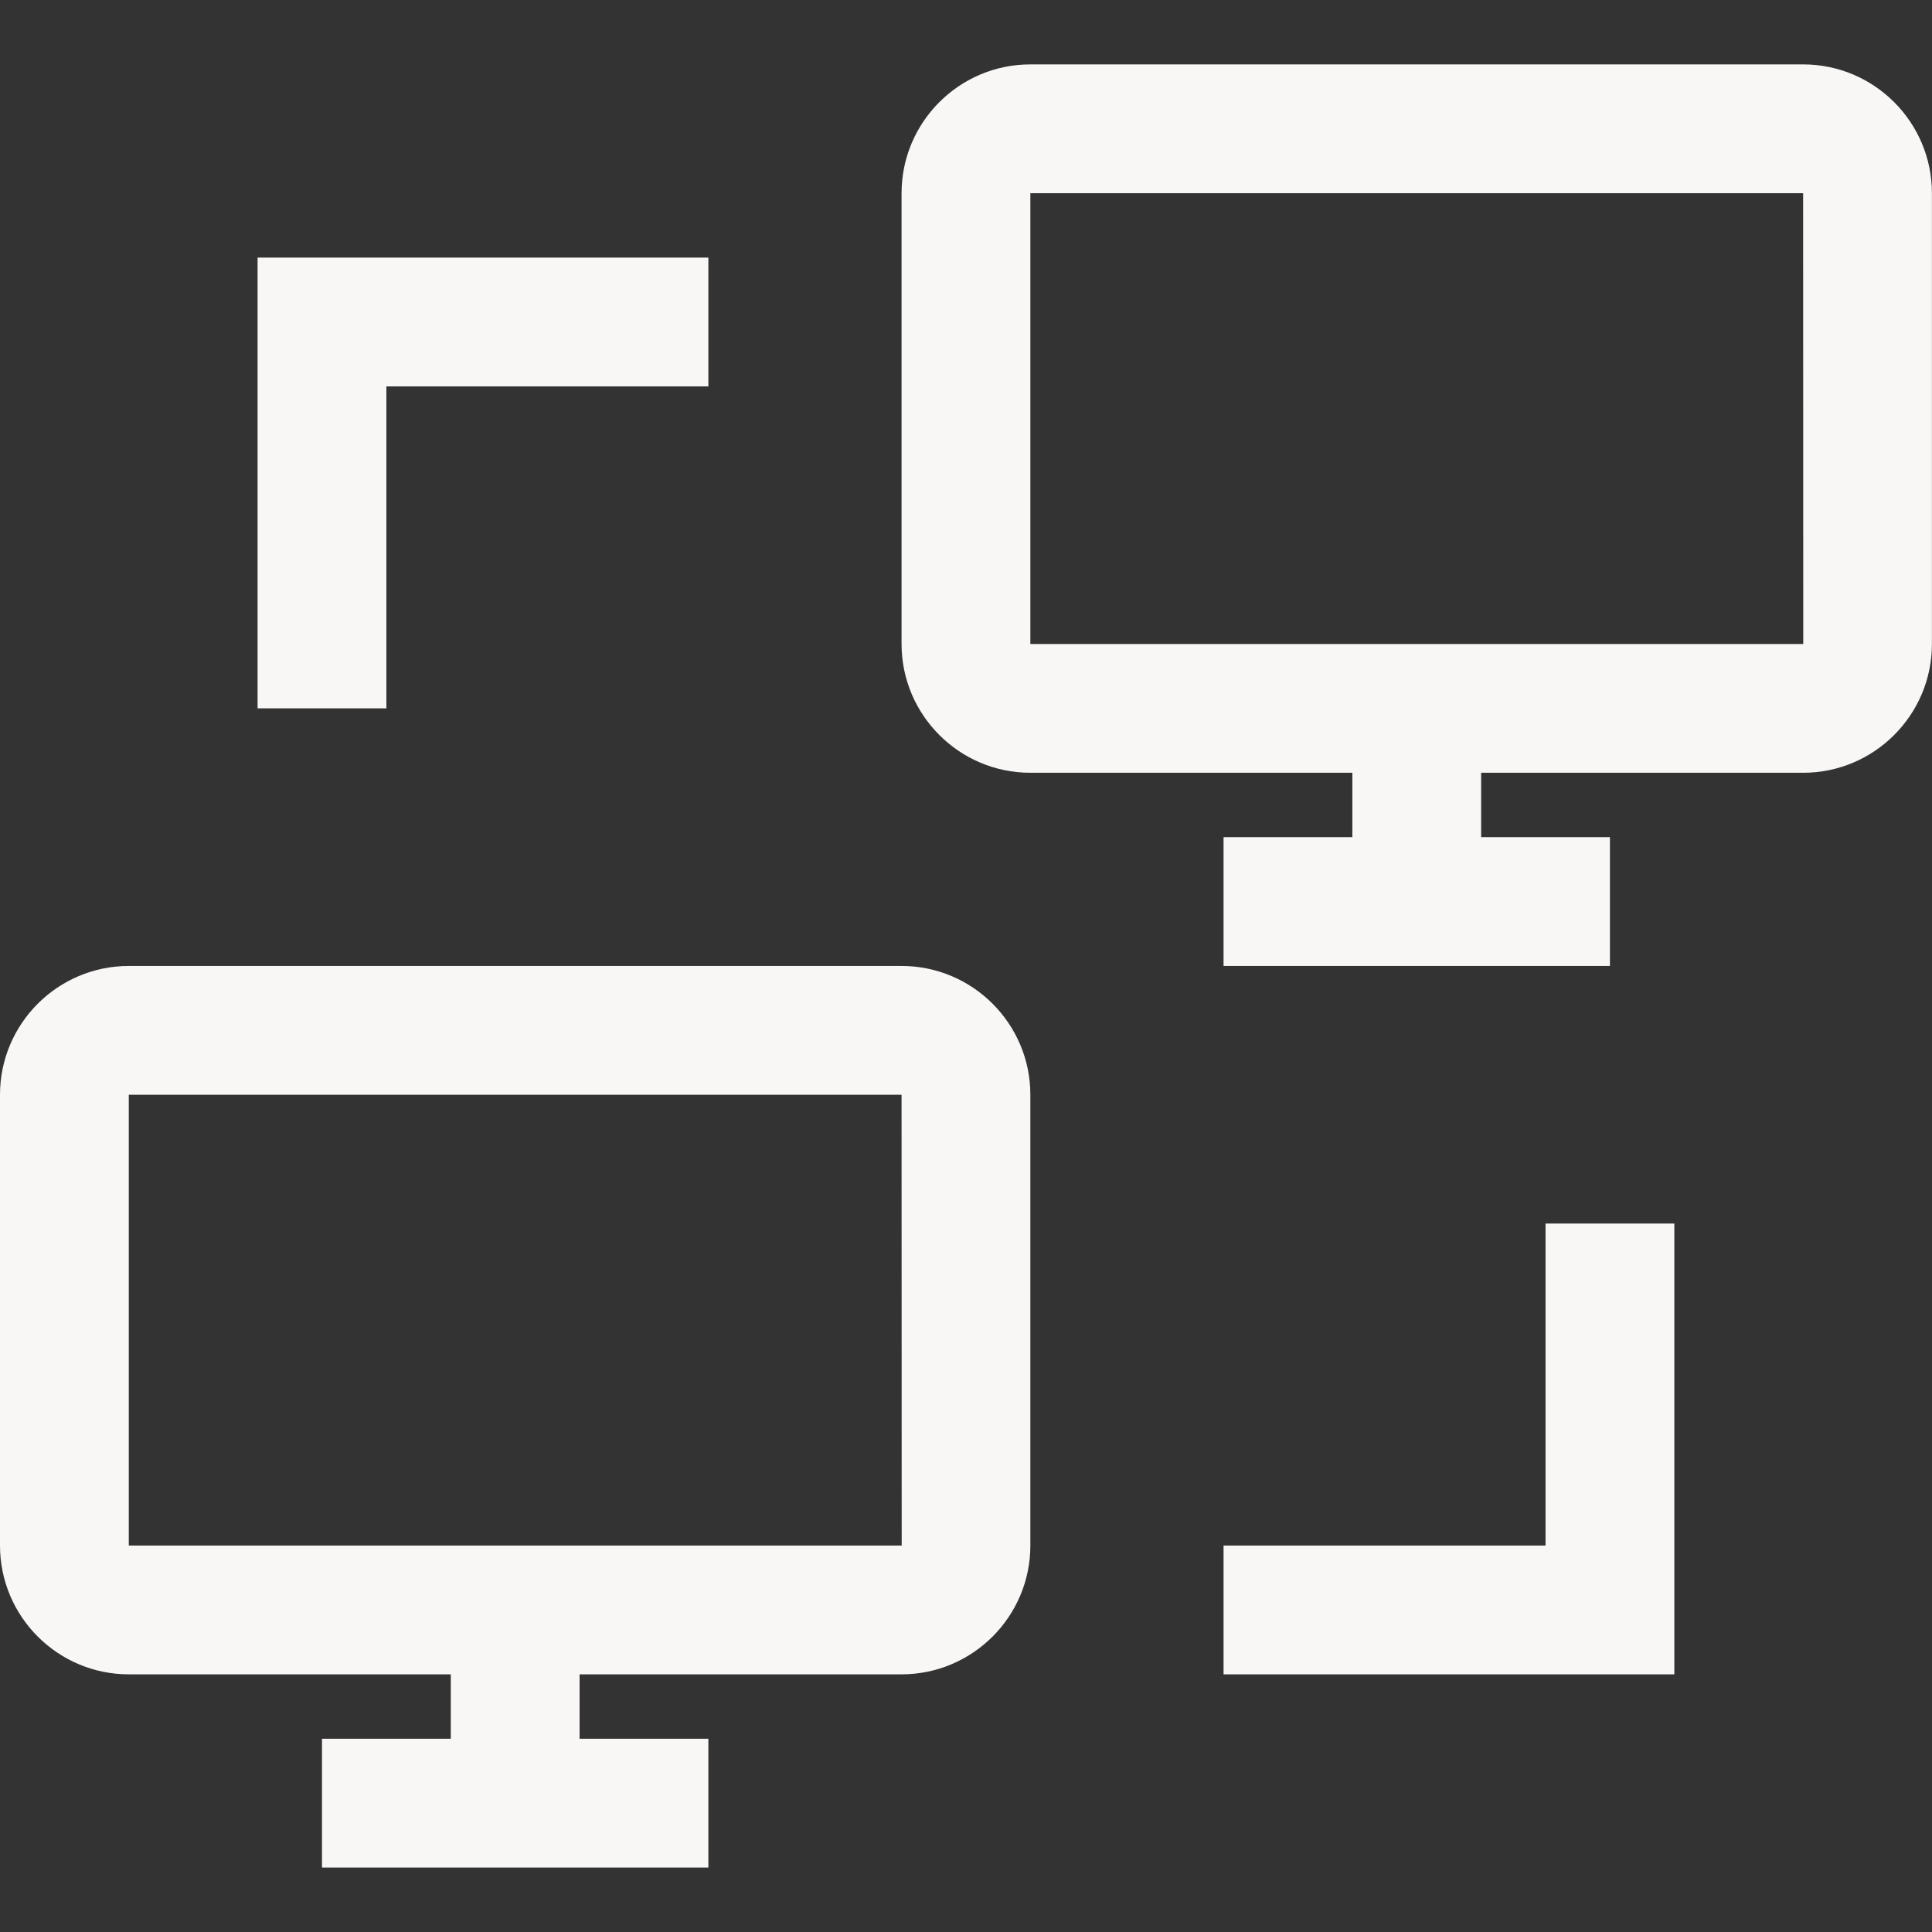
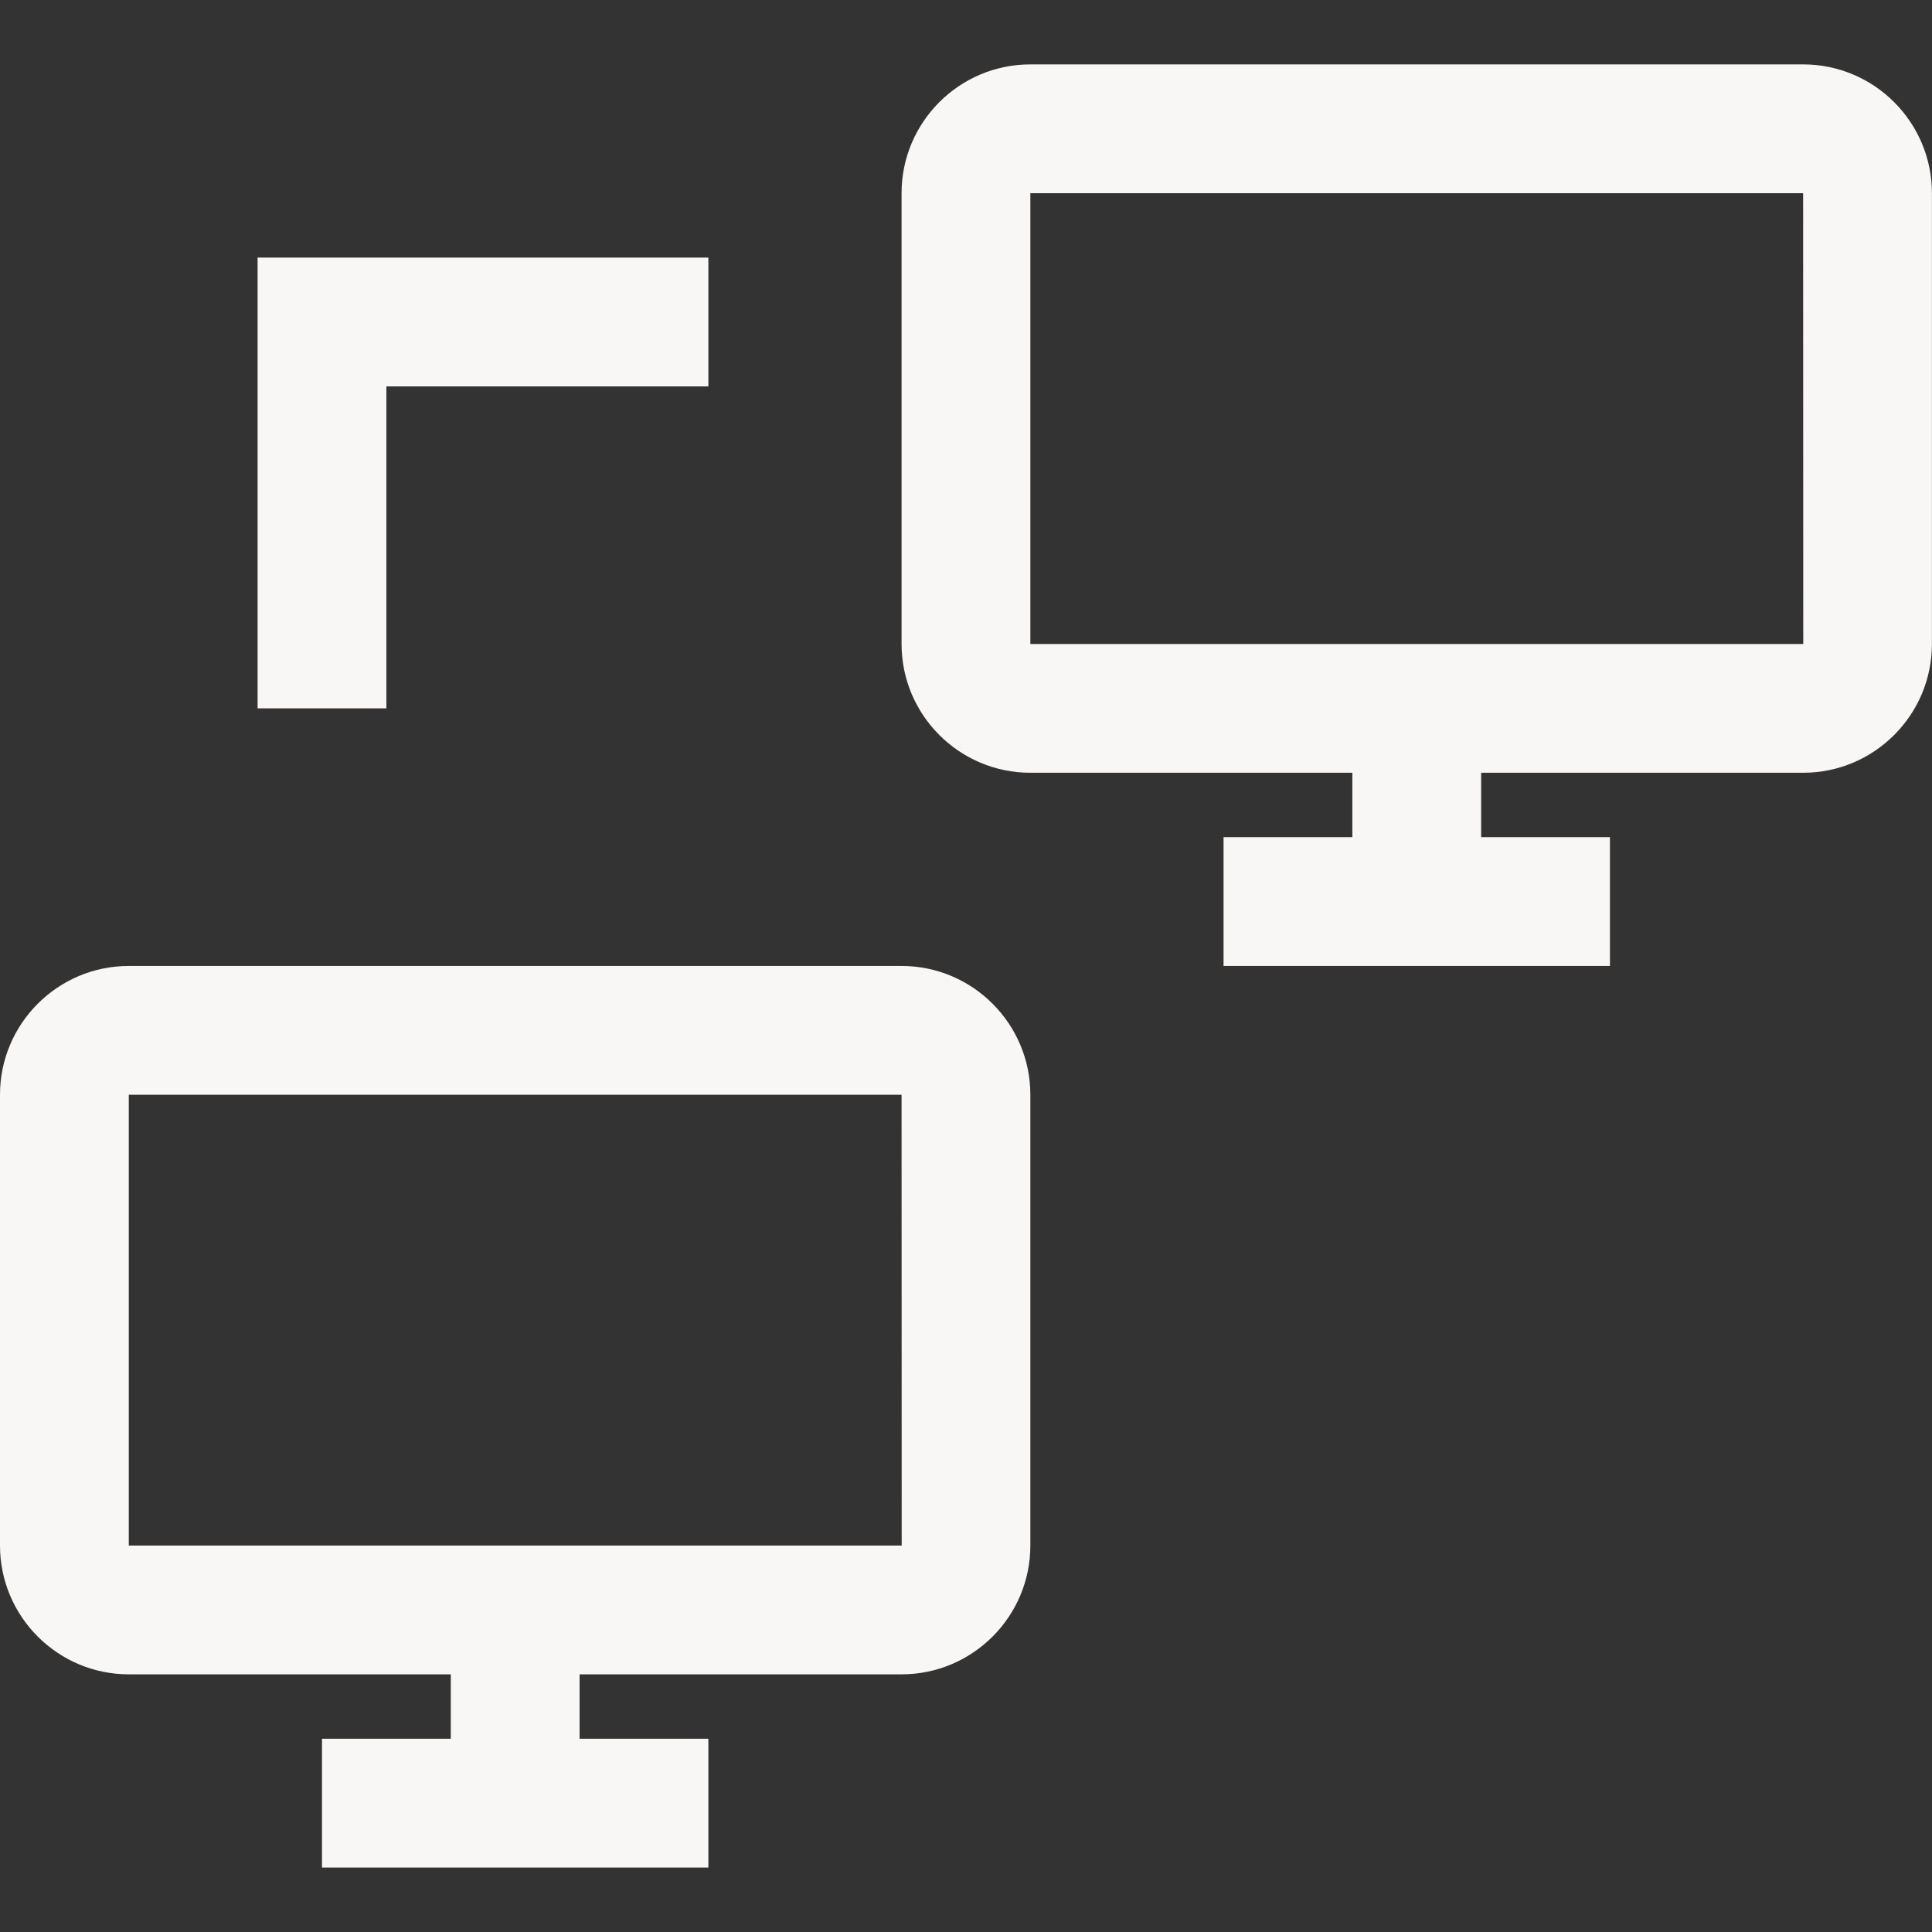
<svg xmlns="http://www.w3.org/2000/svg" viewBox="0,0,256,256" width="160px" height="160px" fill-rule="nonzero">
  <rect x="0" y="0" width="256" height="256" fill="#333333" stroke="none" />
  <g fill="#f9f6f6" fill-rule="nonzero" stroke="none" stroke-width="1" stroke-linecap="butt" stroke-linejoin="miter" stroke-miterlimit="10" stroke-dasharray="" stroke-dashoffset="0" font-family="none" font-weight="none" font-size="none" text-anchor="none" style="mix-blend-mode: normal">
    <g transform="scale(8.533,8.533)">
      <path d="M2,26h5v1h-2v2h6v-2h-2v-1h5c1.103,0 2,-0.897 2,-2v-7c0,-1.103 -0.897,-2 -2,-2h-12c-1.103,0 -2,0.897 -2,2v7c0,1.103 0.897,2 2,2zM2,17h12l0.002,7h-12.002z" />
      <path d="M4,11h2v-5h5v-2h-7z" />
-       <path d="M24,19v5h-5v2h7v-7z" />
      <path d="M28,1h-12c-1.103,0 -2,0.897 -2,2v7c0,1.103 0.897,2 2,2h5v1h-2v2h6v-2h-2v-1h5c1.103,0 2,-0.897 2,-2v-7c0,-1.103 -0.897,-2 -2,-2zM16,10v-7h12l0.002,7z" />
    </g>
  </g>
</svg>